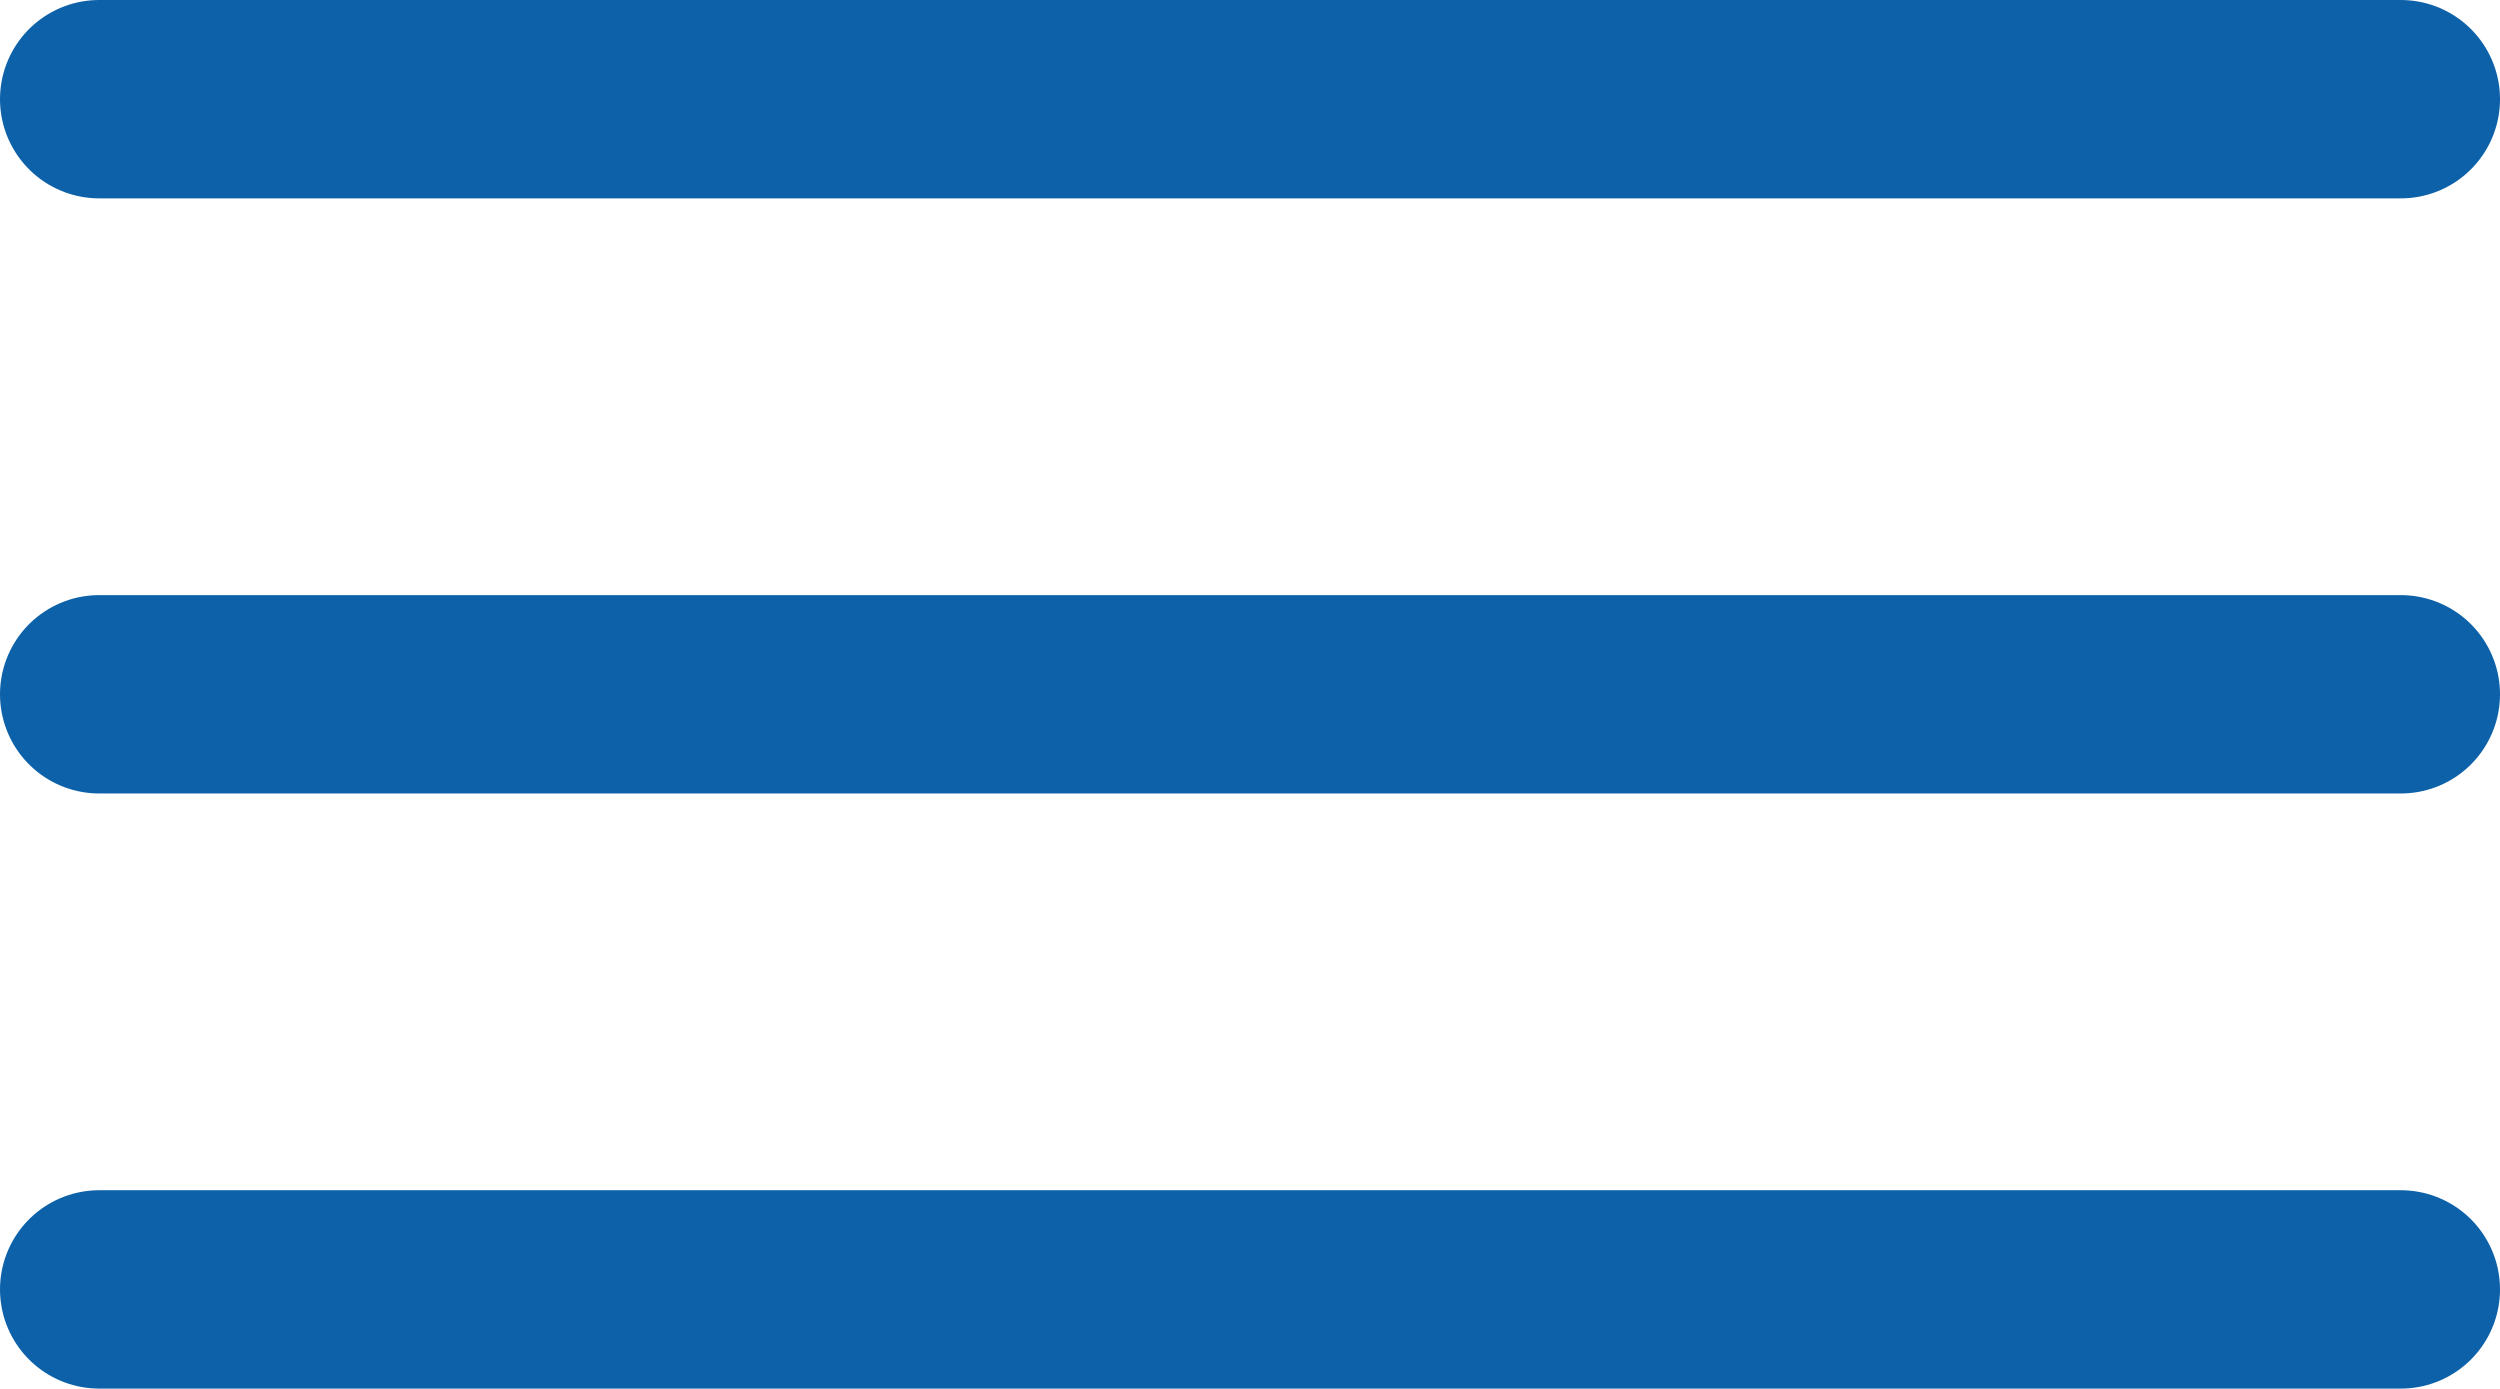
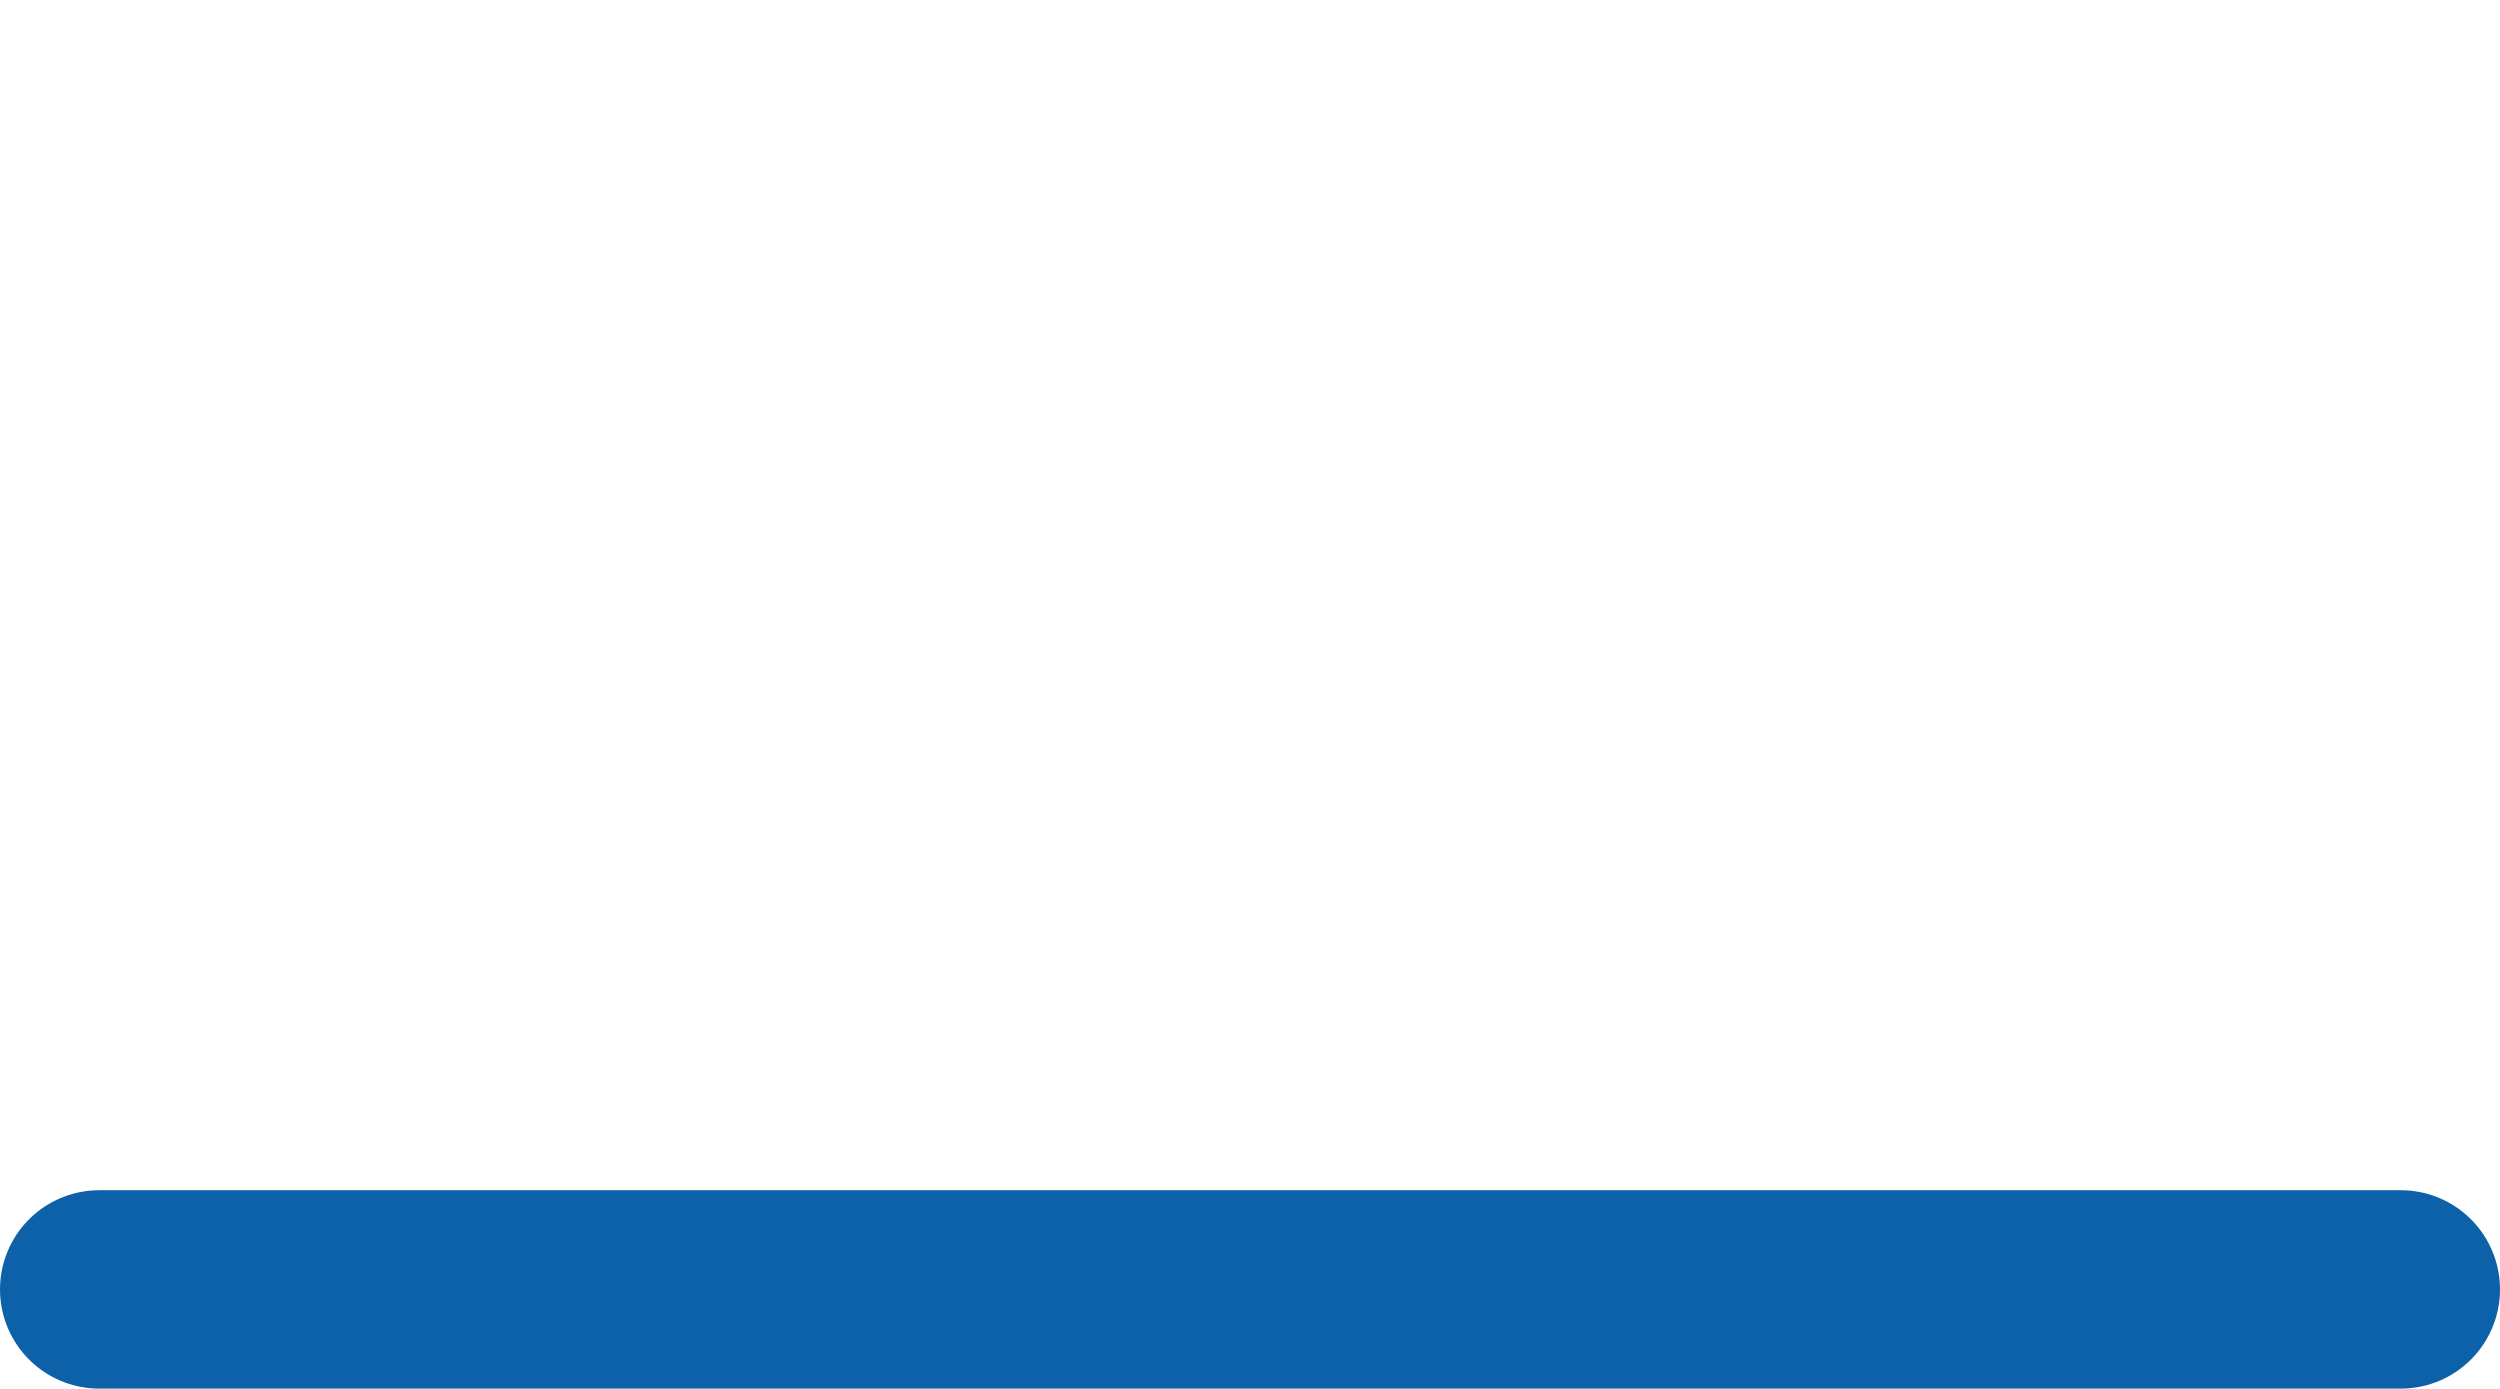
<svg xmlns="http://www.w3.org/2000/svg" width="37.808" height="21" viewBox="0 0 37.808 21">
  <g id="Icon_feather-menu" data-name="Icon feather-menu" transform="translate(-3 -7.5)">
-     <path id="Tracciato_126" data-name="Tracciato 126" d="M4.5,18H39.308" fill="none" stroke="#0d61a9" stroke-linecap="round" stroke-linejoin="round" stroke-width="3" />
-     <path id="Tracciato_127" data-name="Tracciato 127" d="M4.5,9H39.308" fill="none" stroke="#0d61a9" stroke-linecap="round" stroke-linejoin="round" stroke-width="3" />
    <path id="Tracciato_128" data-name="Tracciato 128" d="M4.5,27H39.308" fill="none" stroke="#0d61a9" stroke-linecap="round" stroke-linejoin="round" stroke-width="3" />
  </g>
</svg>